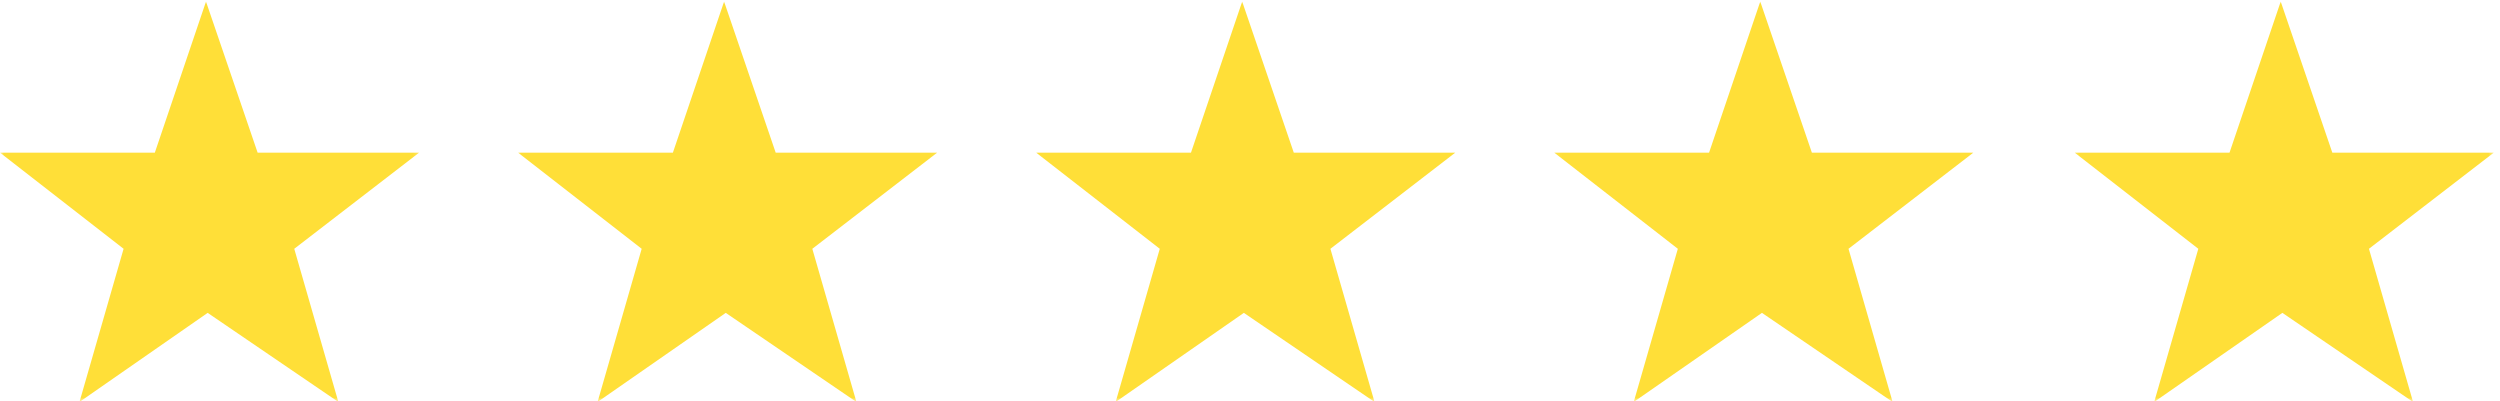
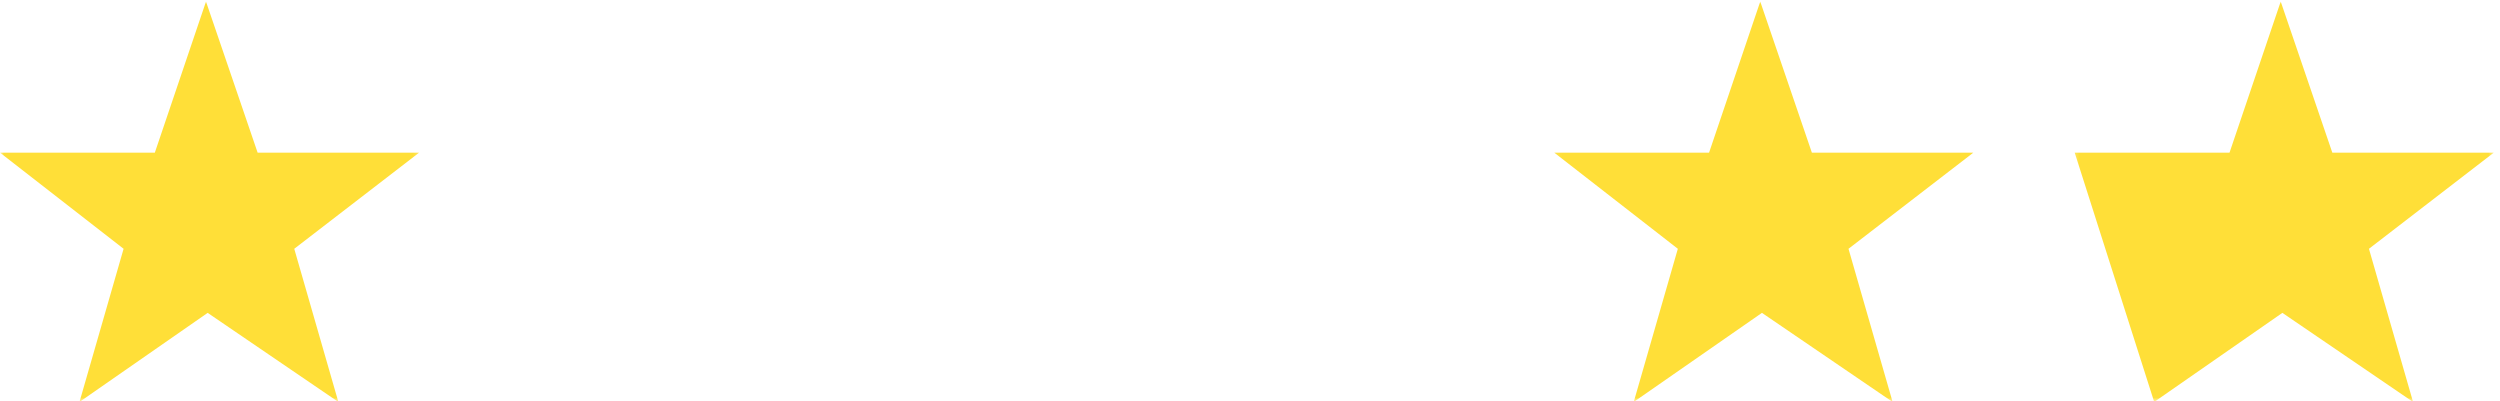
<svg xmlns="http://www.w3.org/2000/svg" width="324" height="52" viewBox="0 0 324 52" fill="none">
  <mask id="mask0_1_54" style="mask-type:luminance" maskUnits="userSpaceOnUse" x="201" y="0" width="56" height="52">
    <path d="M201.103 0H256.297V52H201.103V0Z" fill="white" />
  </mask>
  <g mask="url(#mask0_1_54)">
    <path d="M221.496 19.783H201.431L217.448 32.243L211.731 52.093L228.347 40.547L245.282 52.093L239.565 32.243L255.746 19.783H234.819L228.128 0.204L221.496 19.783Z" fill="#FFDF38" />
  </g>
  <mask id="mask1_1_54" style="mask-type:luminance" maskUnits="userSpaceOnUse" x="268" y="0" width="56" height="52">
    <path d="M268.297 0H323.434V52H268.297V0Z" fill="white" />
  </mask>
  <g mask="url(#mask1_1_54)">
-     <path d="M288.946 19.783H268.88L284.901 32.243L279.184 52.093L295.796 40.547L312.732 52.093L307.015 32.243L323.196 19.783H302.268L295.581 0.204L288.946 19.783Z" fill="#FFDF38" />
+     <path d="M288.946 19.783H268.88L279.184 52.093L295.796 40.547L312.732 52.093L307.015 32.243L323.196 19.783H302.268L295.581 0.204L288.946 19.783Z" fill="#FFDF38" />
  </g>
  <mask id="mask2_1_54" style="mask-type:luminance" maskUnits="userSpaceOnUse" x="133" y="0" width="57" height="52">
-     <path d="M133.91 0H189.103V52H133.91V0Z" fill="white" />
-   </mask>
+     </mask>
  <g mask="url(#mask2_1_54)">
    <path d="M154.351 19.783H134.286L150.307 32.243L144.59 52.093L161.202 40.547L178.138 52.093L172.421 32.243L188.602 19.783H167.674L160.987 0.204L154.351 19.783Z" fill="#FFDF38" />
  </g>
  <mask id="mask3_1_54" style="mask-type:luminance" maskUnits="userSpaceOnUse" x="66" y="0" width="56" height="52">
-     <path d="M66.717 0H121.91V52H66.717V0Z" fill="white" />
-   </mask>
+     </mask>
  <g mask="url(#mask3_1_54)">
-     <path d="M87.207 19.783H67.141L83.162 32.243L77.445 52.093L94.057 40.547L110.993 52.093L105.276 32.243L121.457 19.783H100.529L93.842 0.204L87.207 19.783Z" fill="#FFDF38" />
-   </g>
+     </g>
  <mask id="mask4_1_54" style="mask-type:luminance" maskUnits="userSpaceOnUse" x="0" y="0" width="55" height="52">
    <path d="M0 0H54.717V52H0V0Z" fill="white" />
  </mask>
  <g mask="url(#mask4_1_54)">
    <path d="M20.066 19.783H0L16.017 32.243L10.3 52.093L26.913 40.547L43.852 52.093L38.135 32.243L54.316 19.783H33.388L26.697 0.204L20.066 19.783Z" fill="#FFDF38" />
  </g>
</svg>